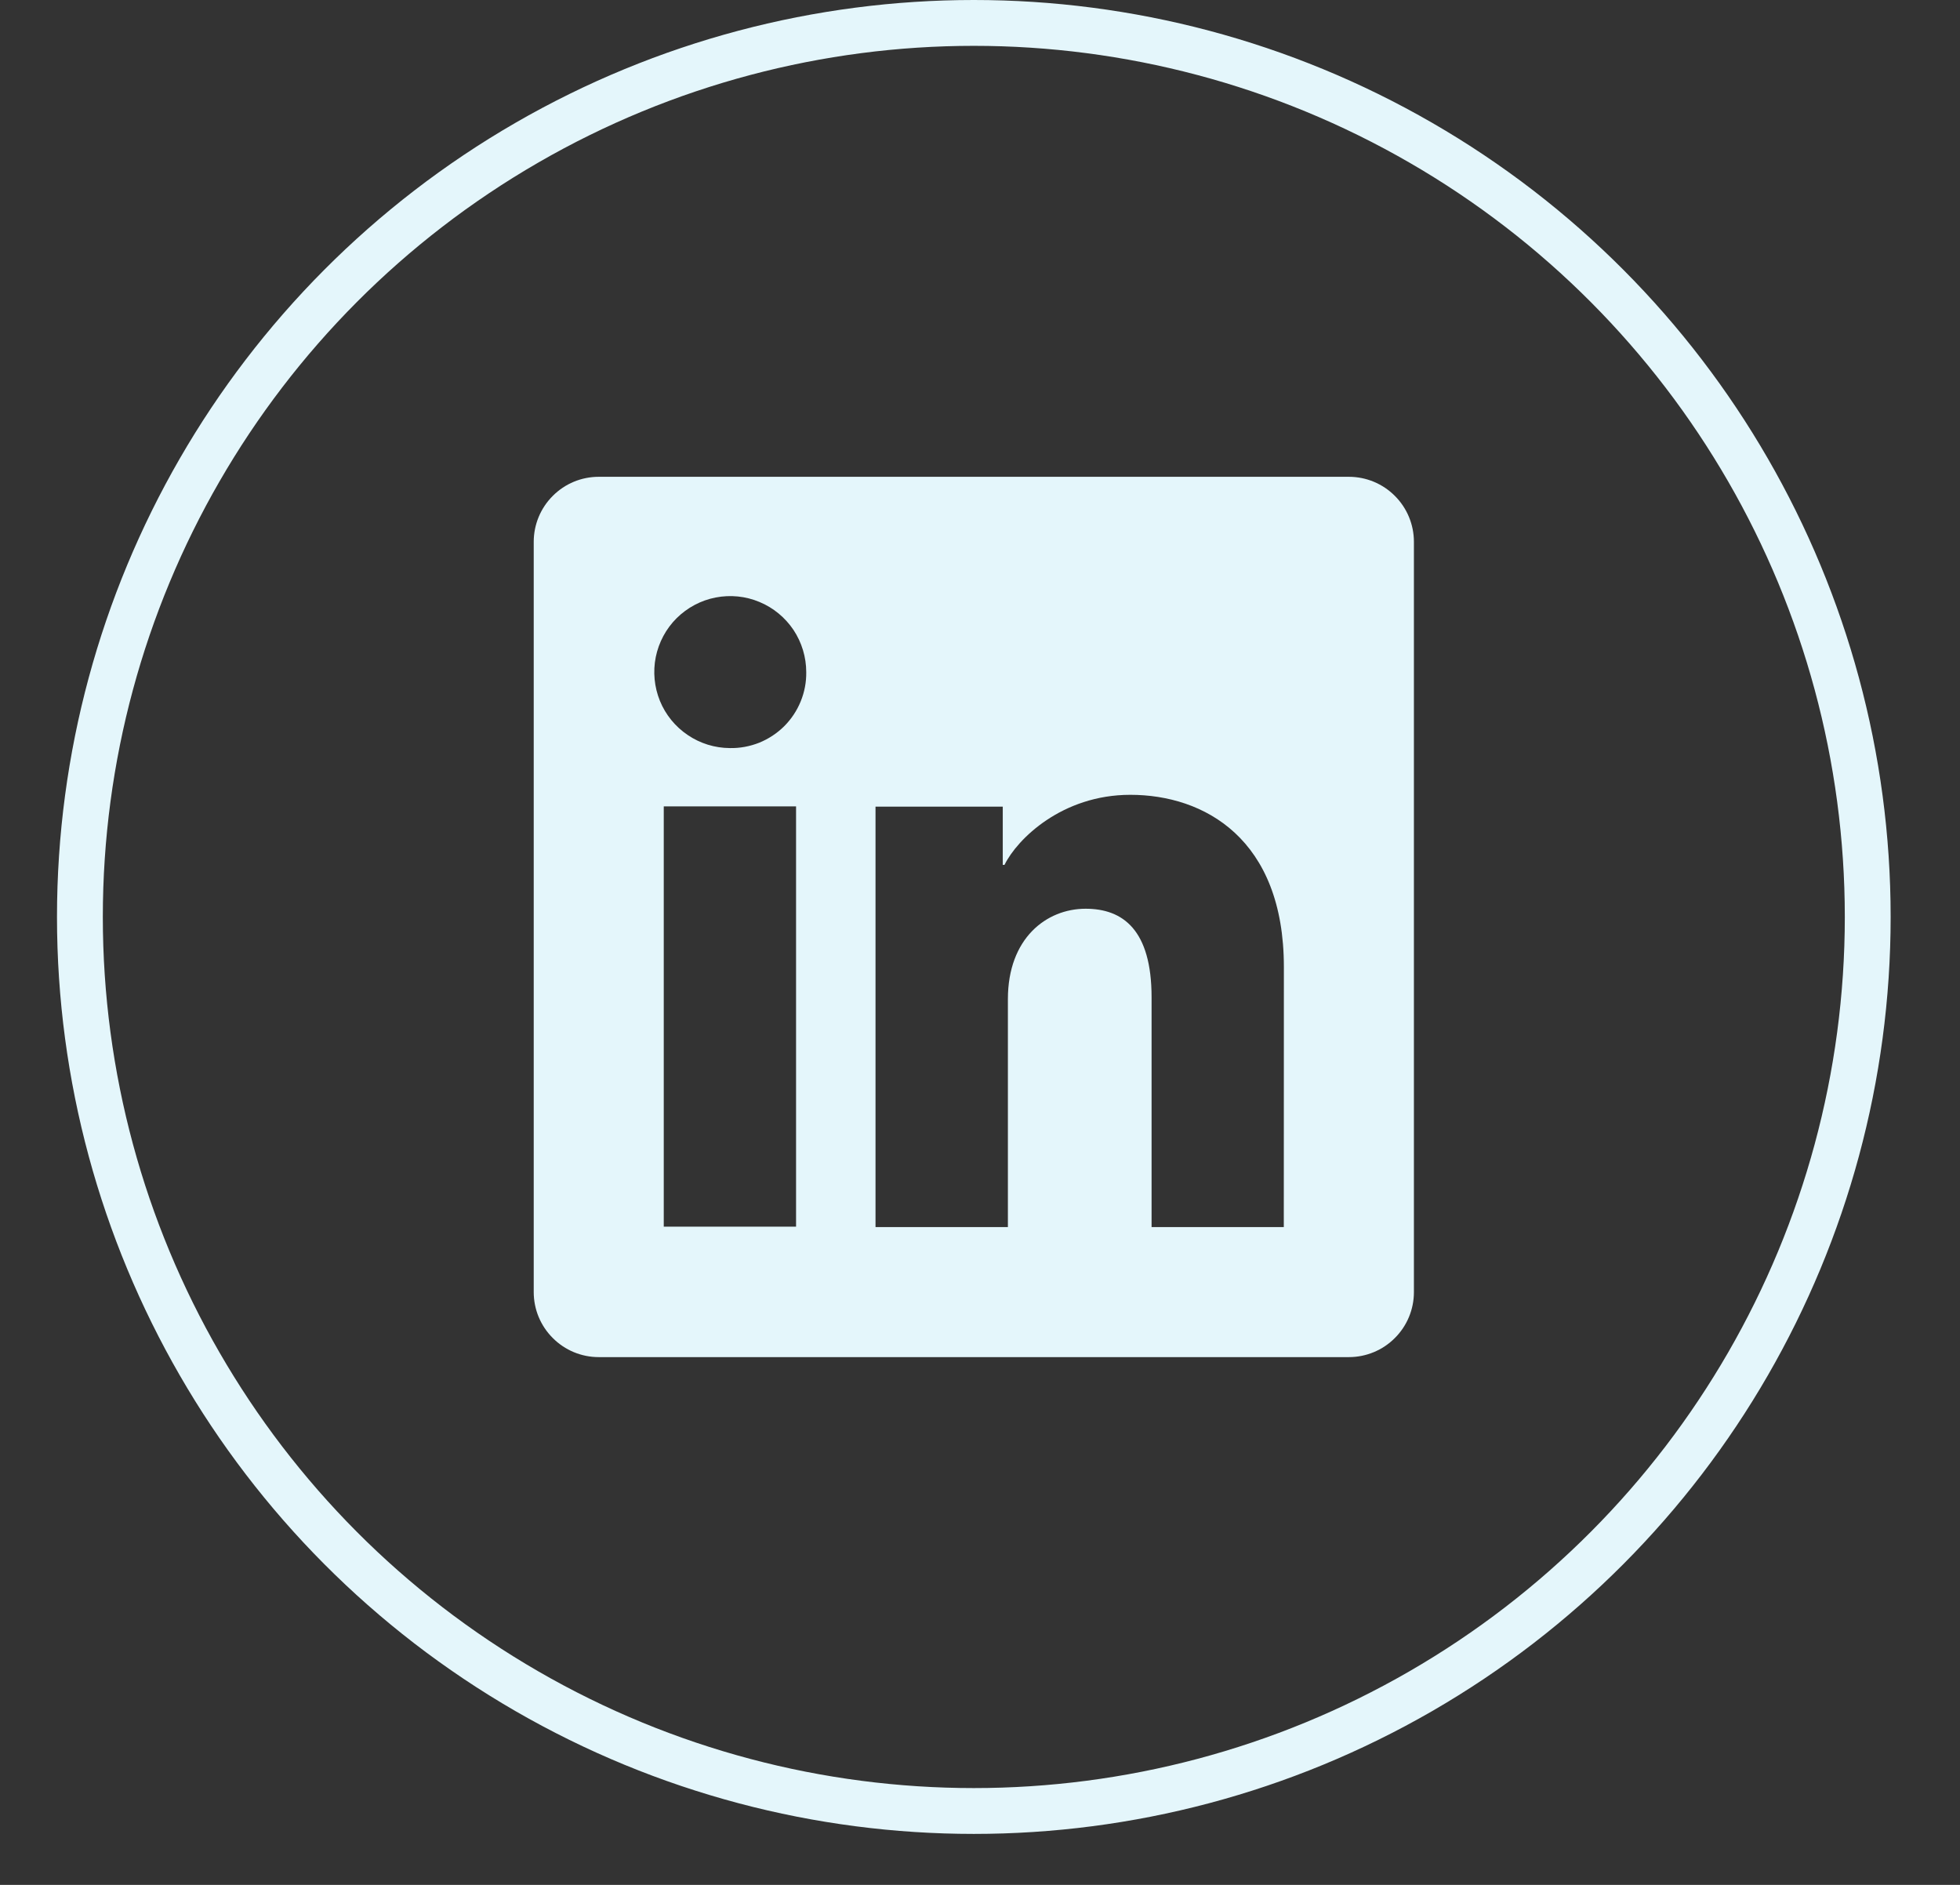
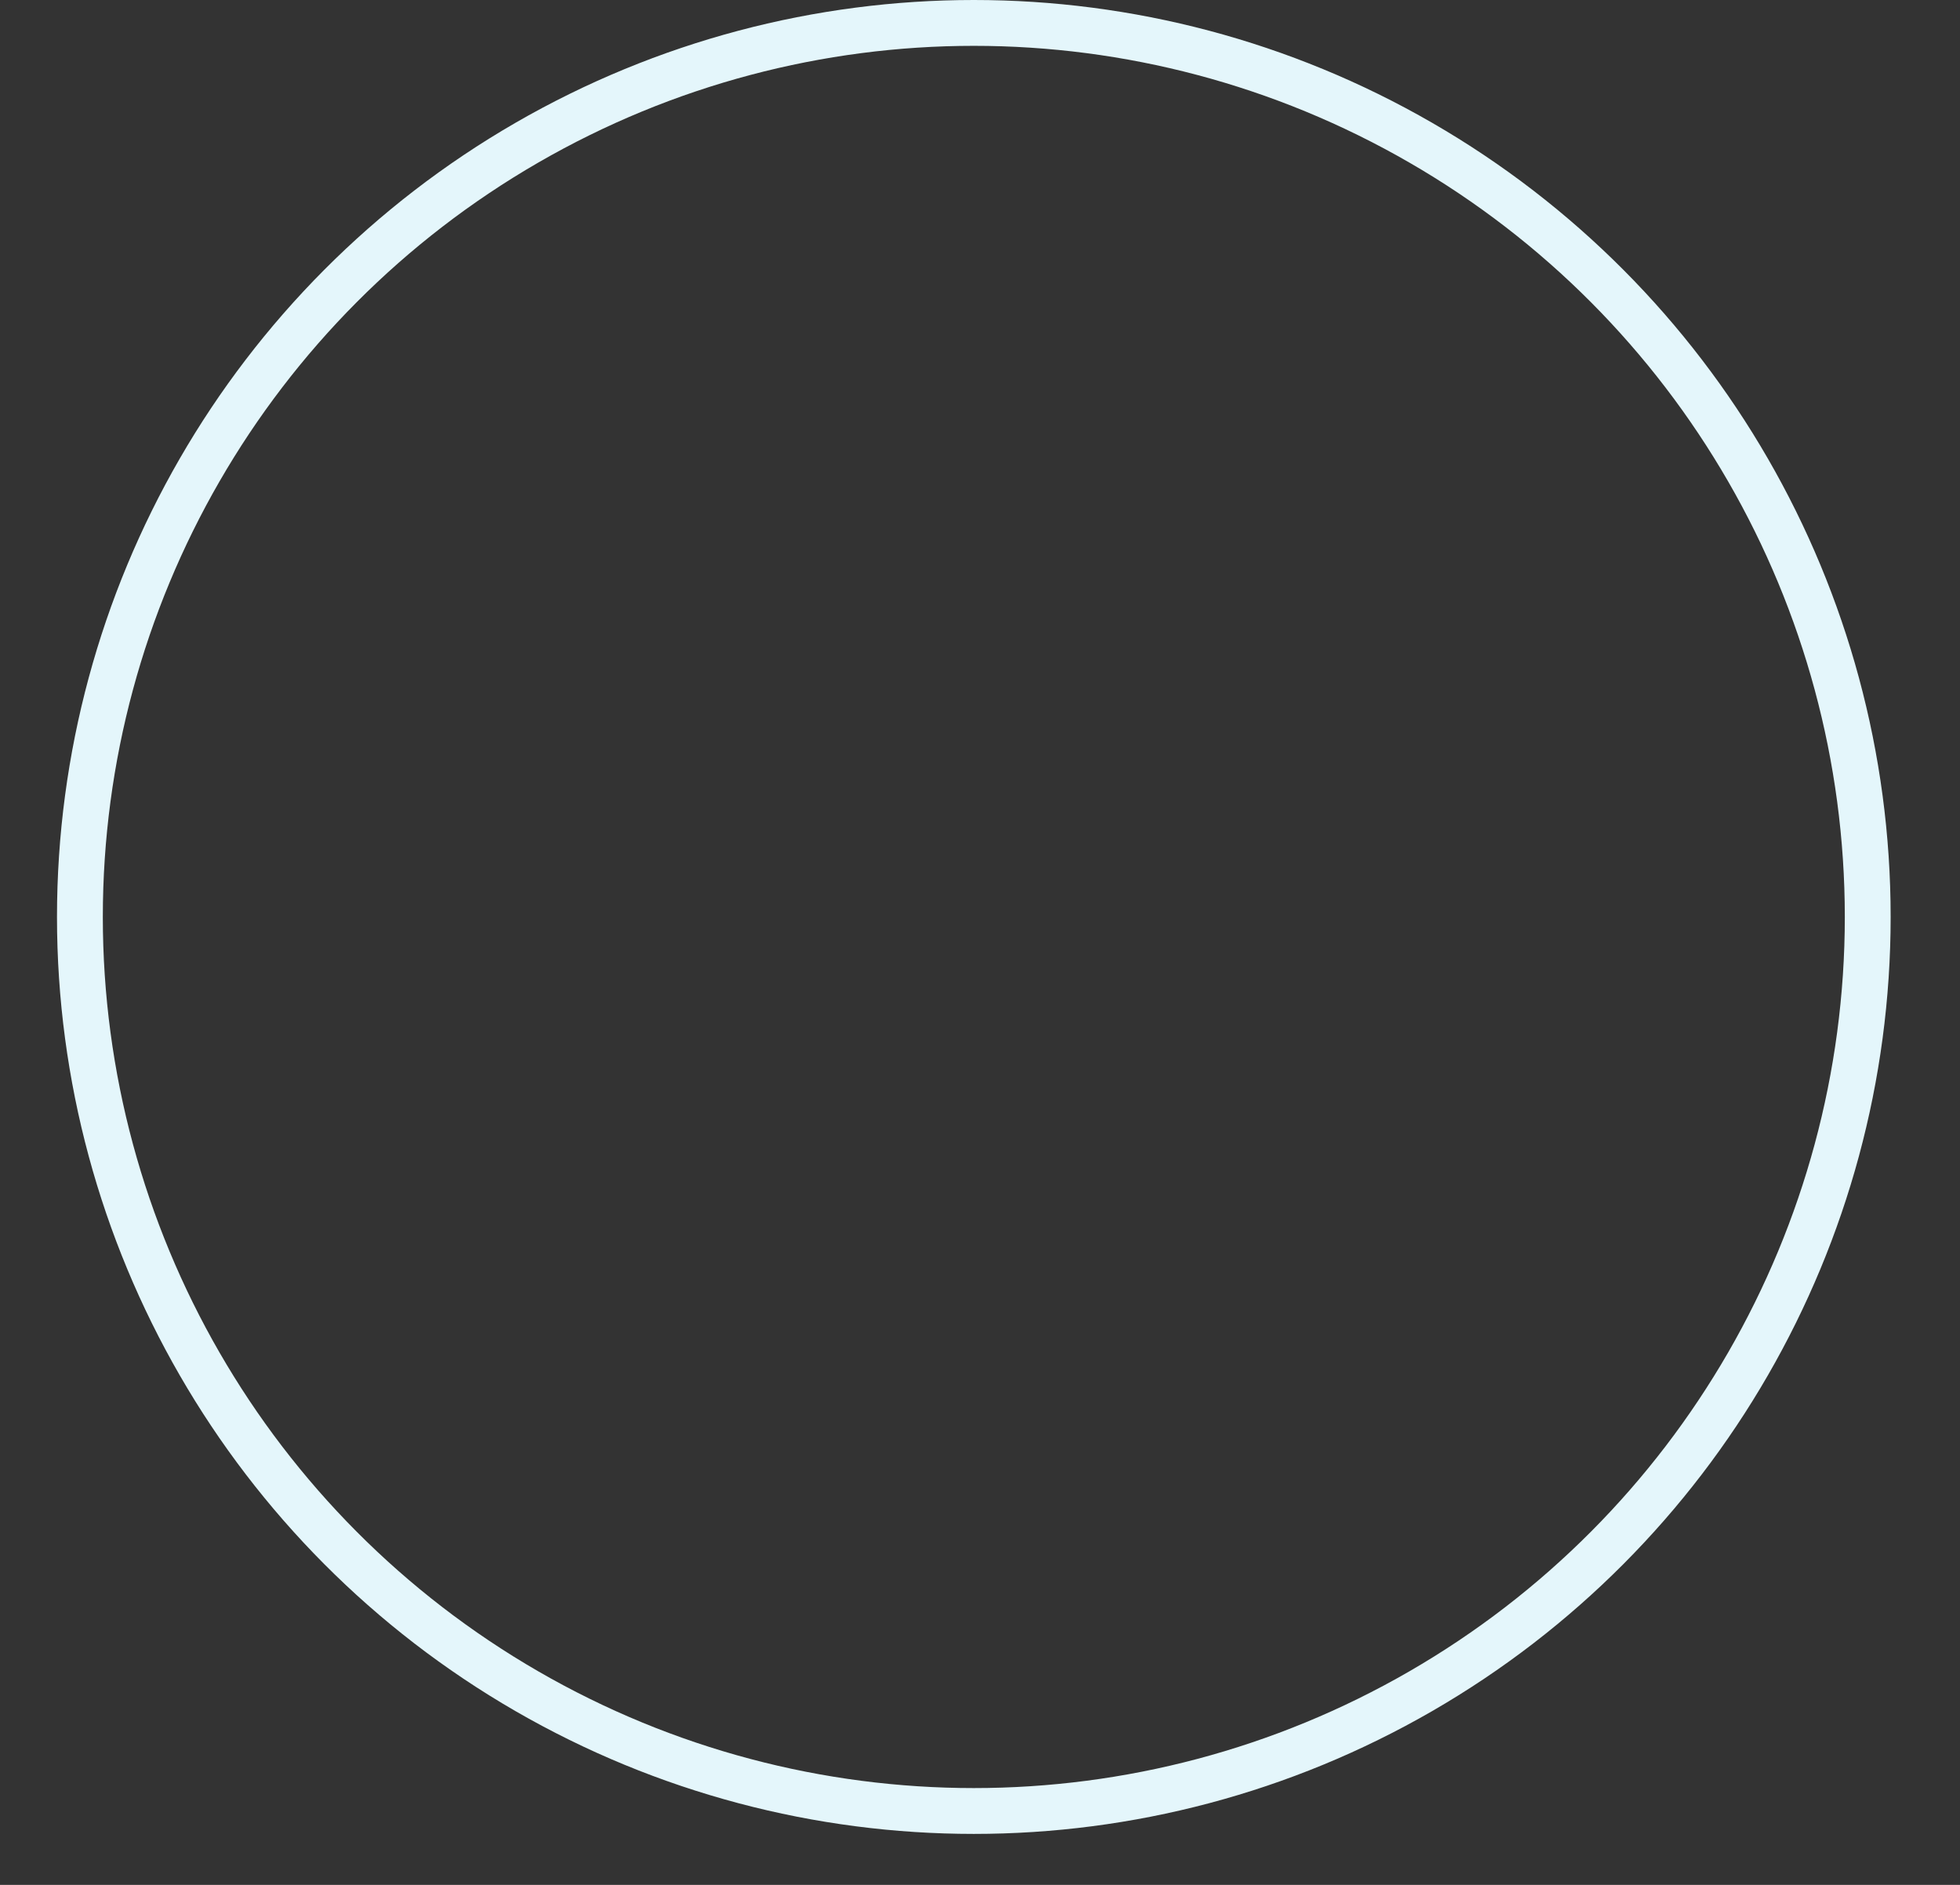
<svg xmlns="http://www.w3.org/2000/svg" width="26" height="25" viewBox="0 0 26 25" fill="none">
  <rect x="0" y="0" width="26" height="25" fill="#333333" stroke="none" />
  <circle cx="12.918" cy="12.162" r="11.858" stroke="#E4F6FB" stroke-width="0.608" />
  <g clip-path="url(#clip0_267_18565)">
-     <path d="M17.894 6.324H7.942C7.713 6.324 7.494 6.415 7.333 6.577C7.171 6.738 7.08 6.958 7.08 7.186V17.138C7.08 17.367 7.171 17.586 7.333 17.747C7.494 17.909 7.713 18 7.942 18H17.894C18.122 18 18.342 17.909 18.503 17.747C18.665 17.586 18.756 17.367 18.756 17.138V7.186C18.756 6.958 18.665 6.738 18.503 6.577C18.342 6.415 18.122 6.324 17.894 6.324ZM10.56 16.27H8.805V10.695H10.56V16.27ZM9.681 9.922C9.482 9.921 9.288 9.861 9.123 9.749C8.958 9.638 8.829 9.48 8.754 9.296C8.679 9.111 8.66 8.909 8.699 8.714C8.739 8.519 8.835 8.339 8.976 8.199C9.118 8.059 9.297 7.963 9.493 7.925C9.688 7.887 9.891 7.907 10.074 7.984C10.258 8.06 10.415 8.19 10.526 8.355C10.636 8.521 10.695 8.716 10.695 8.915C10.697 9.048 10.672 9.18 10.621 9.304C10.571 9.427 10.496 9.539 10.402 9.633C10.307 9.727 10.194 9.801 10.071 9.851C9.947 9.9 9.814 9.925 9.681 9.922ZM17.03 16.275H15.276V13.229C15.276 12.331 14.894 12.053 14.401 12.053C13.88 12.053 13.37 12.446 13.37 13.252V16.275H11.614V10.699H13.302V11.471H13.325C13.494 11.128 14.088 10.542 14.994 10.542C15.973 10.542 17.031 11.123 17.031 12.826L17.03 16.275Z" fill="#E4F6FB" />
+     <path d="M17.894 6.324H7.942C7.713 6.324 7.494 6.415 7.333 6.577C7.171 6.738 7.08 6.958 7.08 7.186V17.138C7.08 17.367 7.171 17.586 7.333 17.747C7.494 17.909 7.713 18 7.942 18H17.894C18.122 18 18.342 17.909 18.503 17.747C18.665 17.586 18.756 17.367 18.756 17.138V7.186C18.756 6.958 18.665 6.738 18.503 6.577C18.342 6.415 18.122 6.324 17.894 6.324ZM10.56 16.27H8.805V10.695H10.56V16.27M9.681 9.922C9.482 9.921 9.288 9.861 9.123 9.749C8.958 9.638 8.829 9.48 8.754 9.296C8.679 9.111 8.66 8.909 8.699 8.714C8.739 8.519 8.835 8.339 8.976 8.199C9.118 8.059 9.297 7.963 9.493 7.925C9.688 7.887 9.891 7.907 10.074 7.984C10.258 8.06 10.415 8.19 10.526 8.355C10.636 8.521 10.695 8.716 10.695 8.915C10.697 9.048 10.672 9.18 10.621 9.304C10.571 9.427 10.496 9.539 10.402 9.633C10.307 9.727 10.194 9.801 10.071 9.851C9.947 9.9 9.814 9.925 9.681 9.922ZM17.03 16.275H15.276V13.229C15.276 12.331 14.894 12.053 14.401 12.053C13.88 12.053 13.37 12.446 13.37 13.252V16.275H11.614V10.699H13.302V11.471H13.325C13.494 11.128 14.088 10.542 14.994 10.542C15.973 10.542 17.031 11.123 17.031 12.826L17.03 16.275Z" fill="#E4F6FB" />
  </g>
  <defs>
    <clipPath id="clip0_267_18565">
-       <rect width="11.676" height="11.676" fill="white" transform="translate(7.08 6.324)" />
-     </clipPath>
+       </clipPath>
  </defs>
</svg>